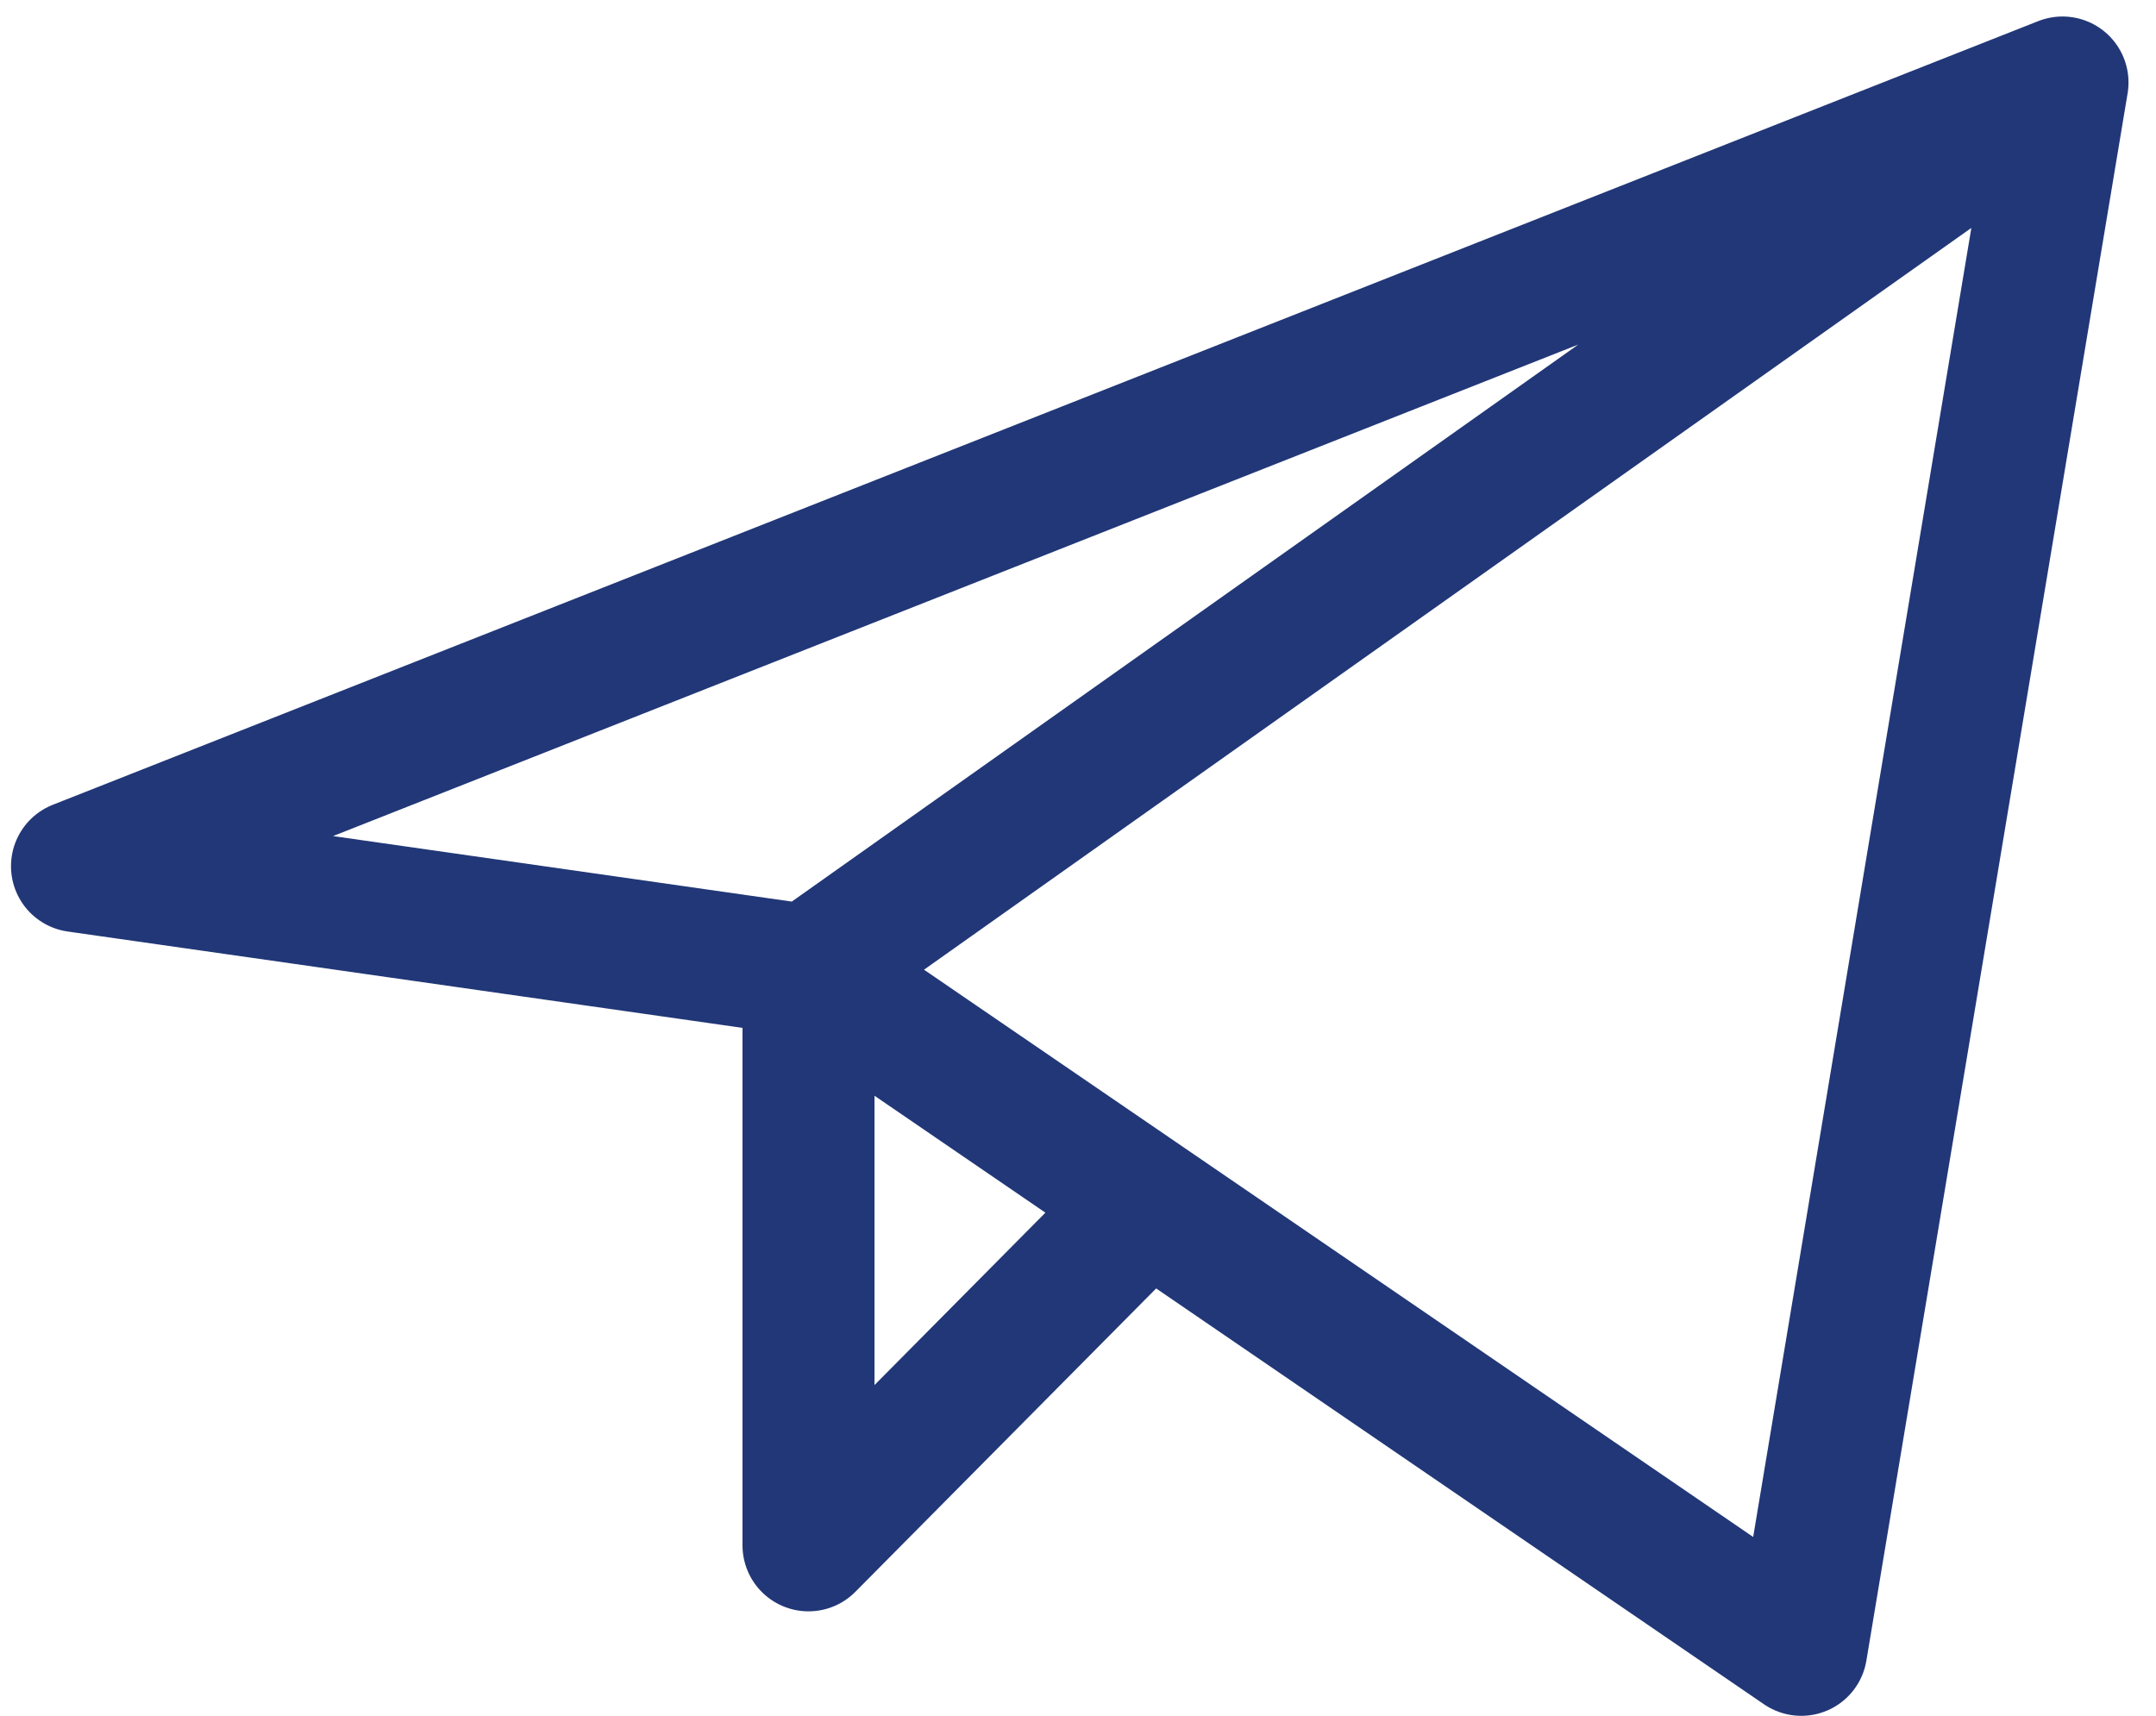
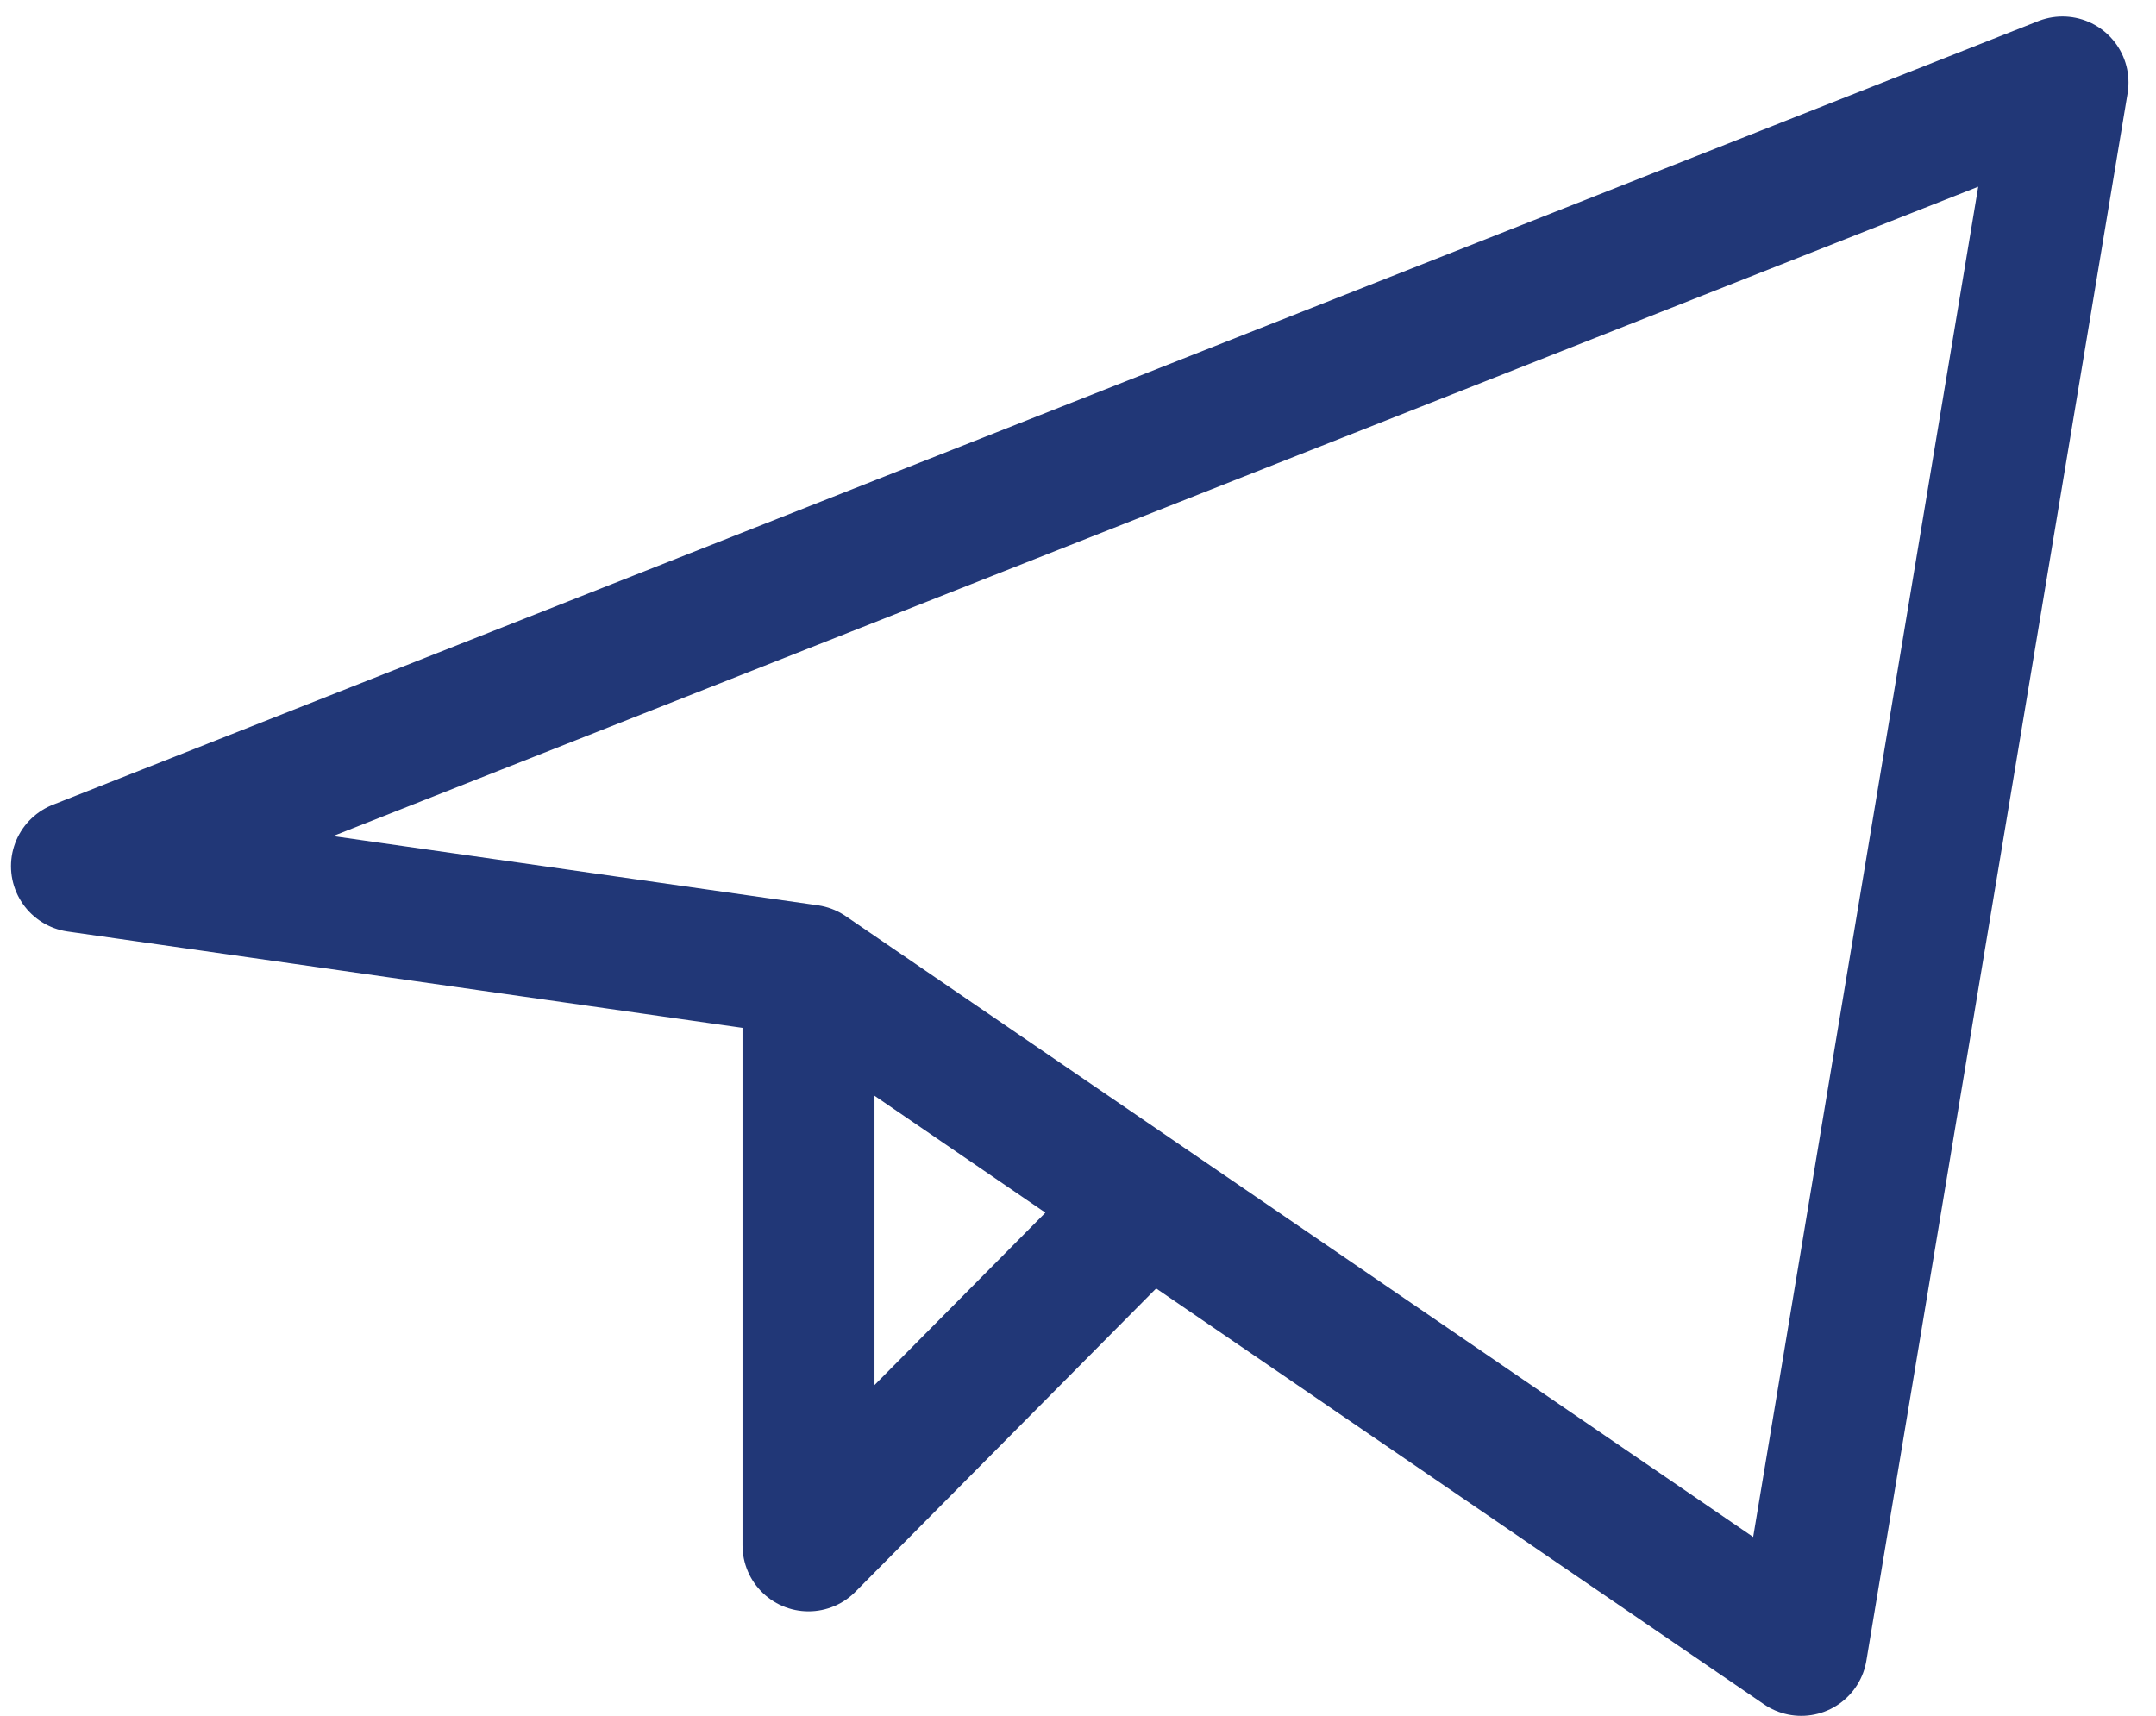
<svg xmlns="http://www.w3.org/2000/svg" width="49" height="39" viewBox="0 0 49 39" fill="none">
-   <path d="M46.875 1.875L1.75 19.688L18.375 22.062M46.875 1.875L40.938 37.5L18.375 22.062M46.875 1.875L18.375 22.062M18.375 22.062V35.125L26.091 27.342" stroke="#213777" stroke-width="3" stroke-linecap="round" stroke-linejoin="round" />
+   <path d="M46.875 1.875L1.75 19.688L18.375 22.062M46.875 1.875L40.938 37.5L18.375 22.062M46.875 1.875M18.375 22.062V35.125L26.091 27.342" stroke="#213777" stroke-width="3" stroke-linecap="round" stroke-linejoin="round" />
</svg>